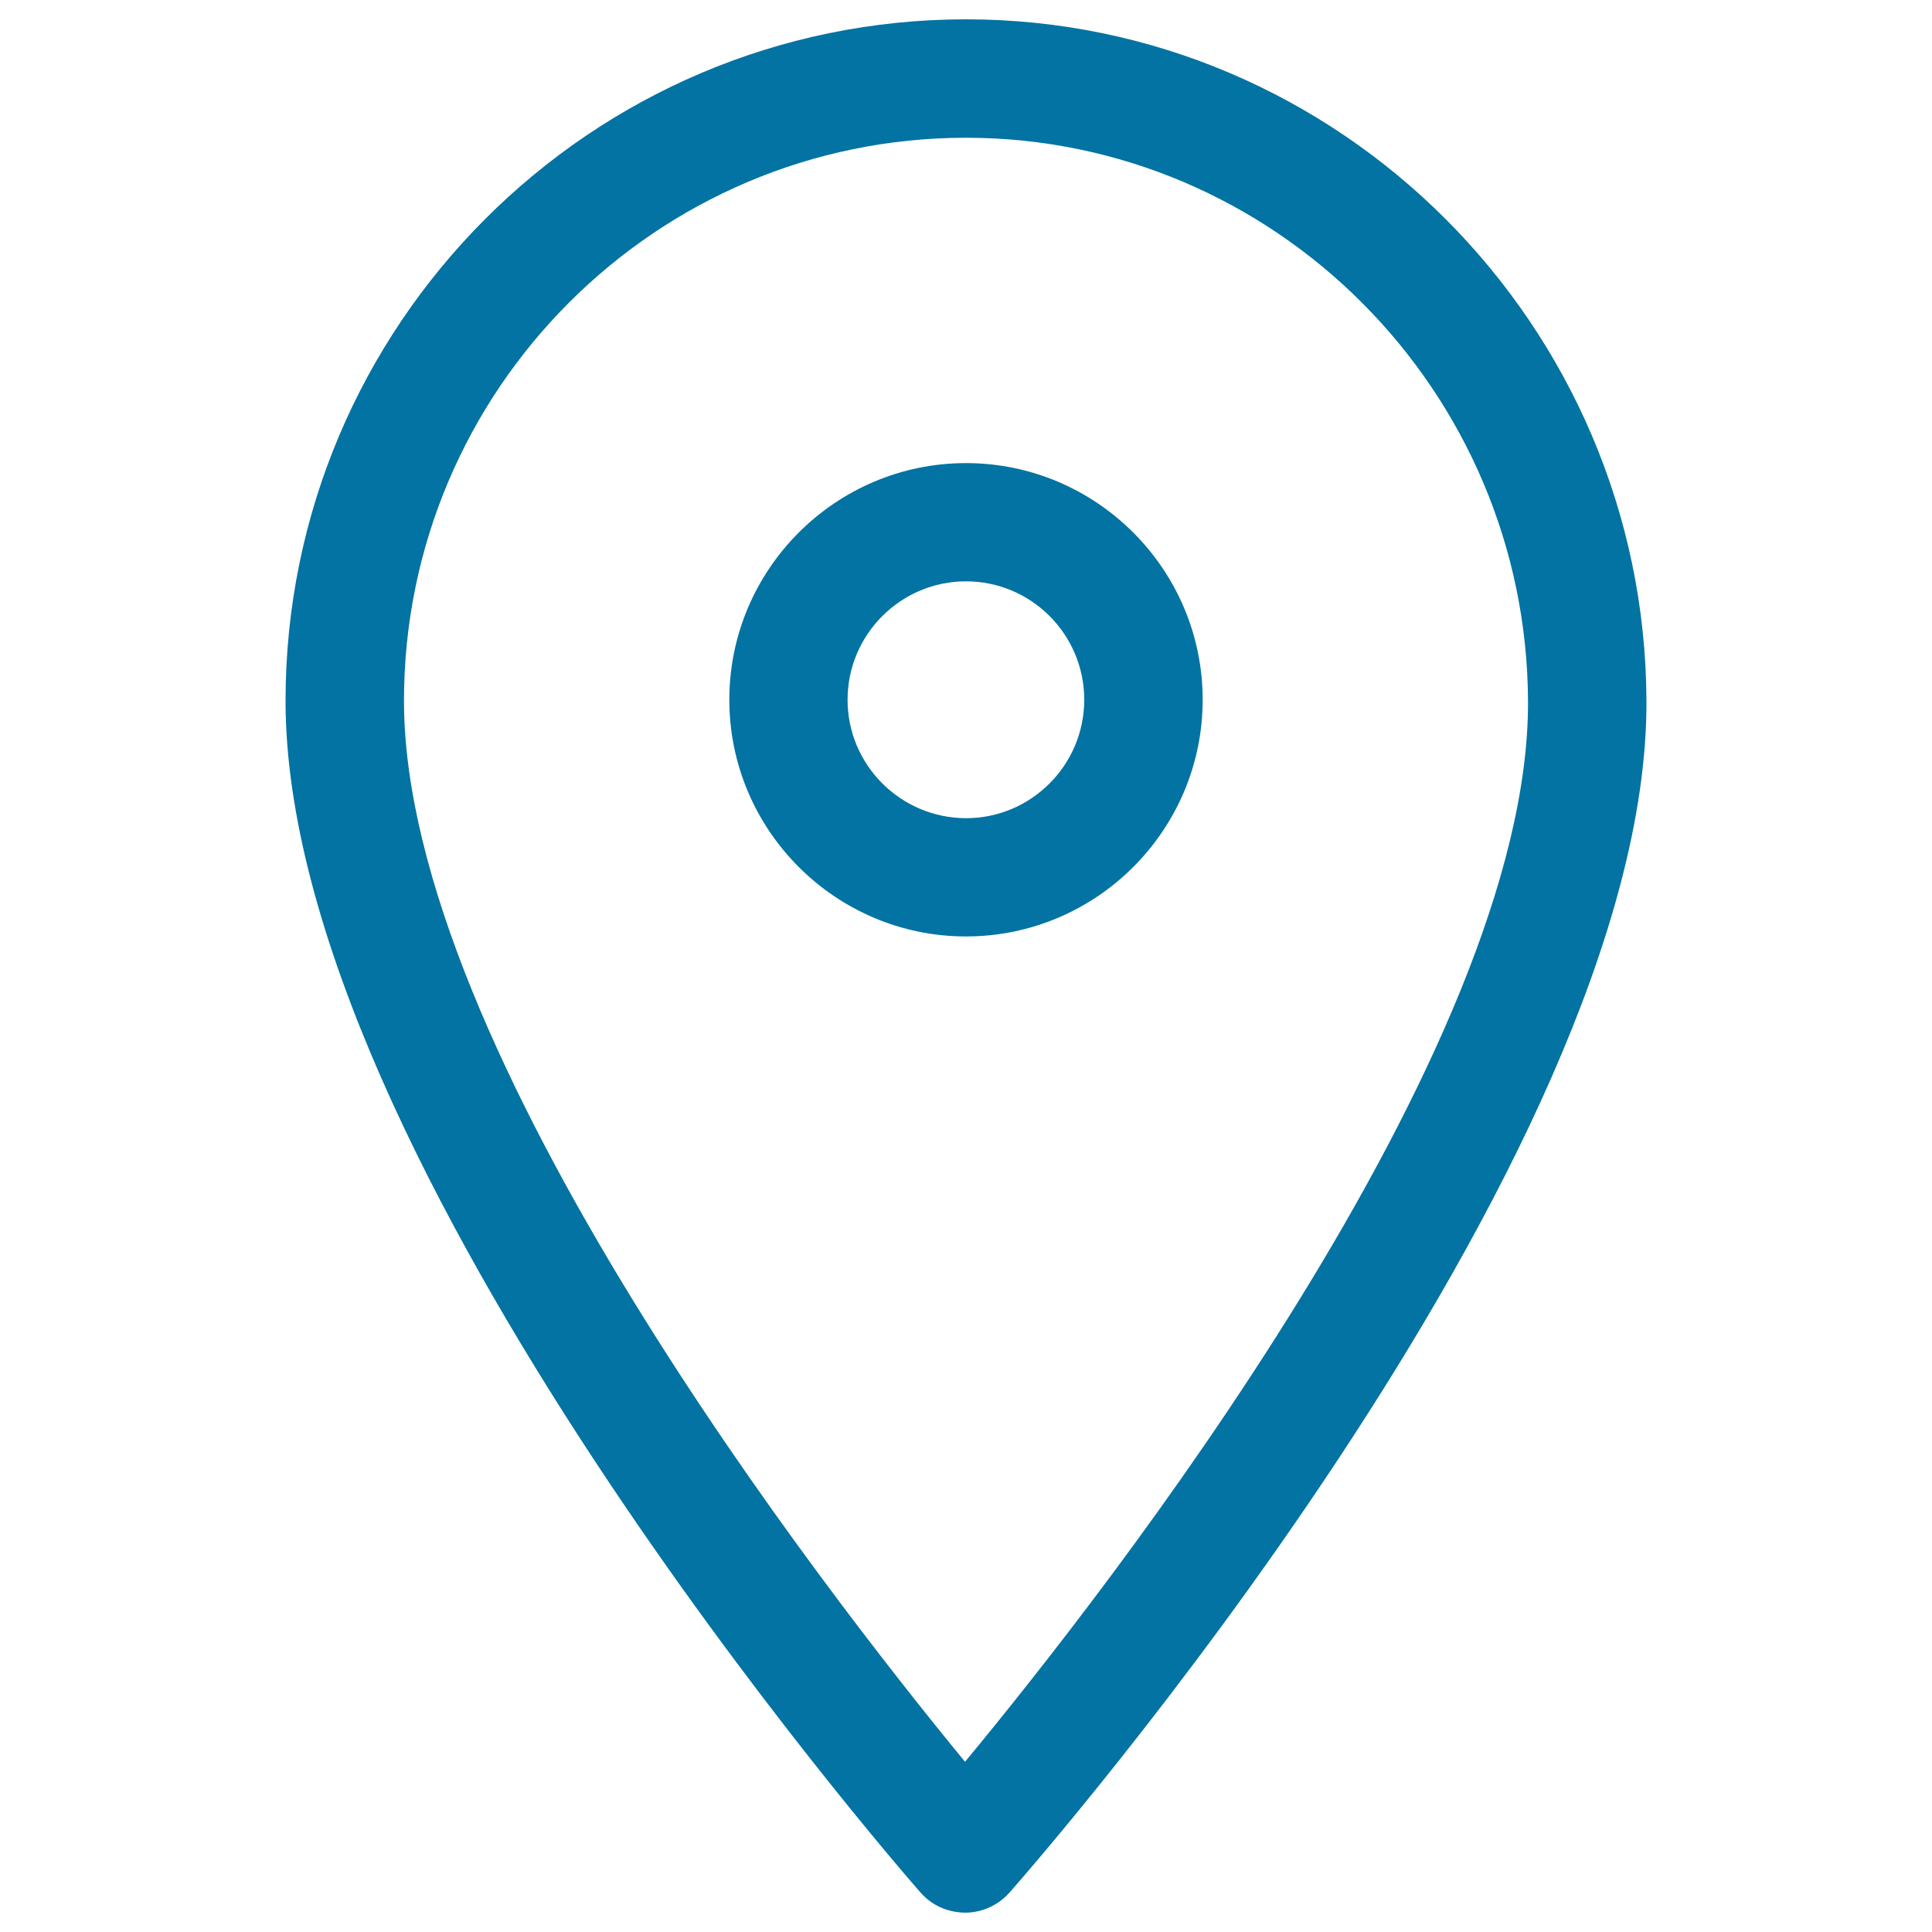
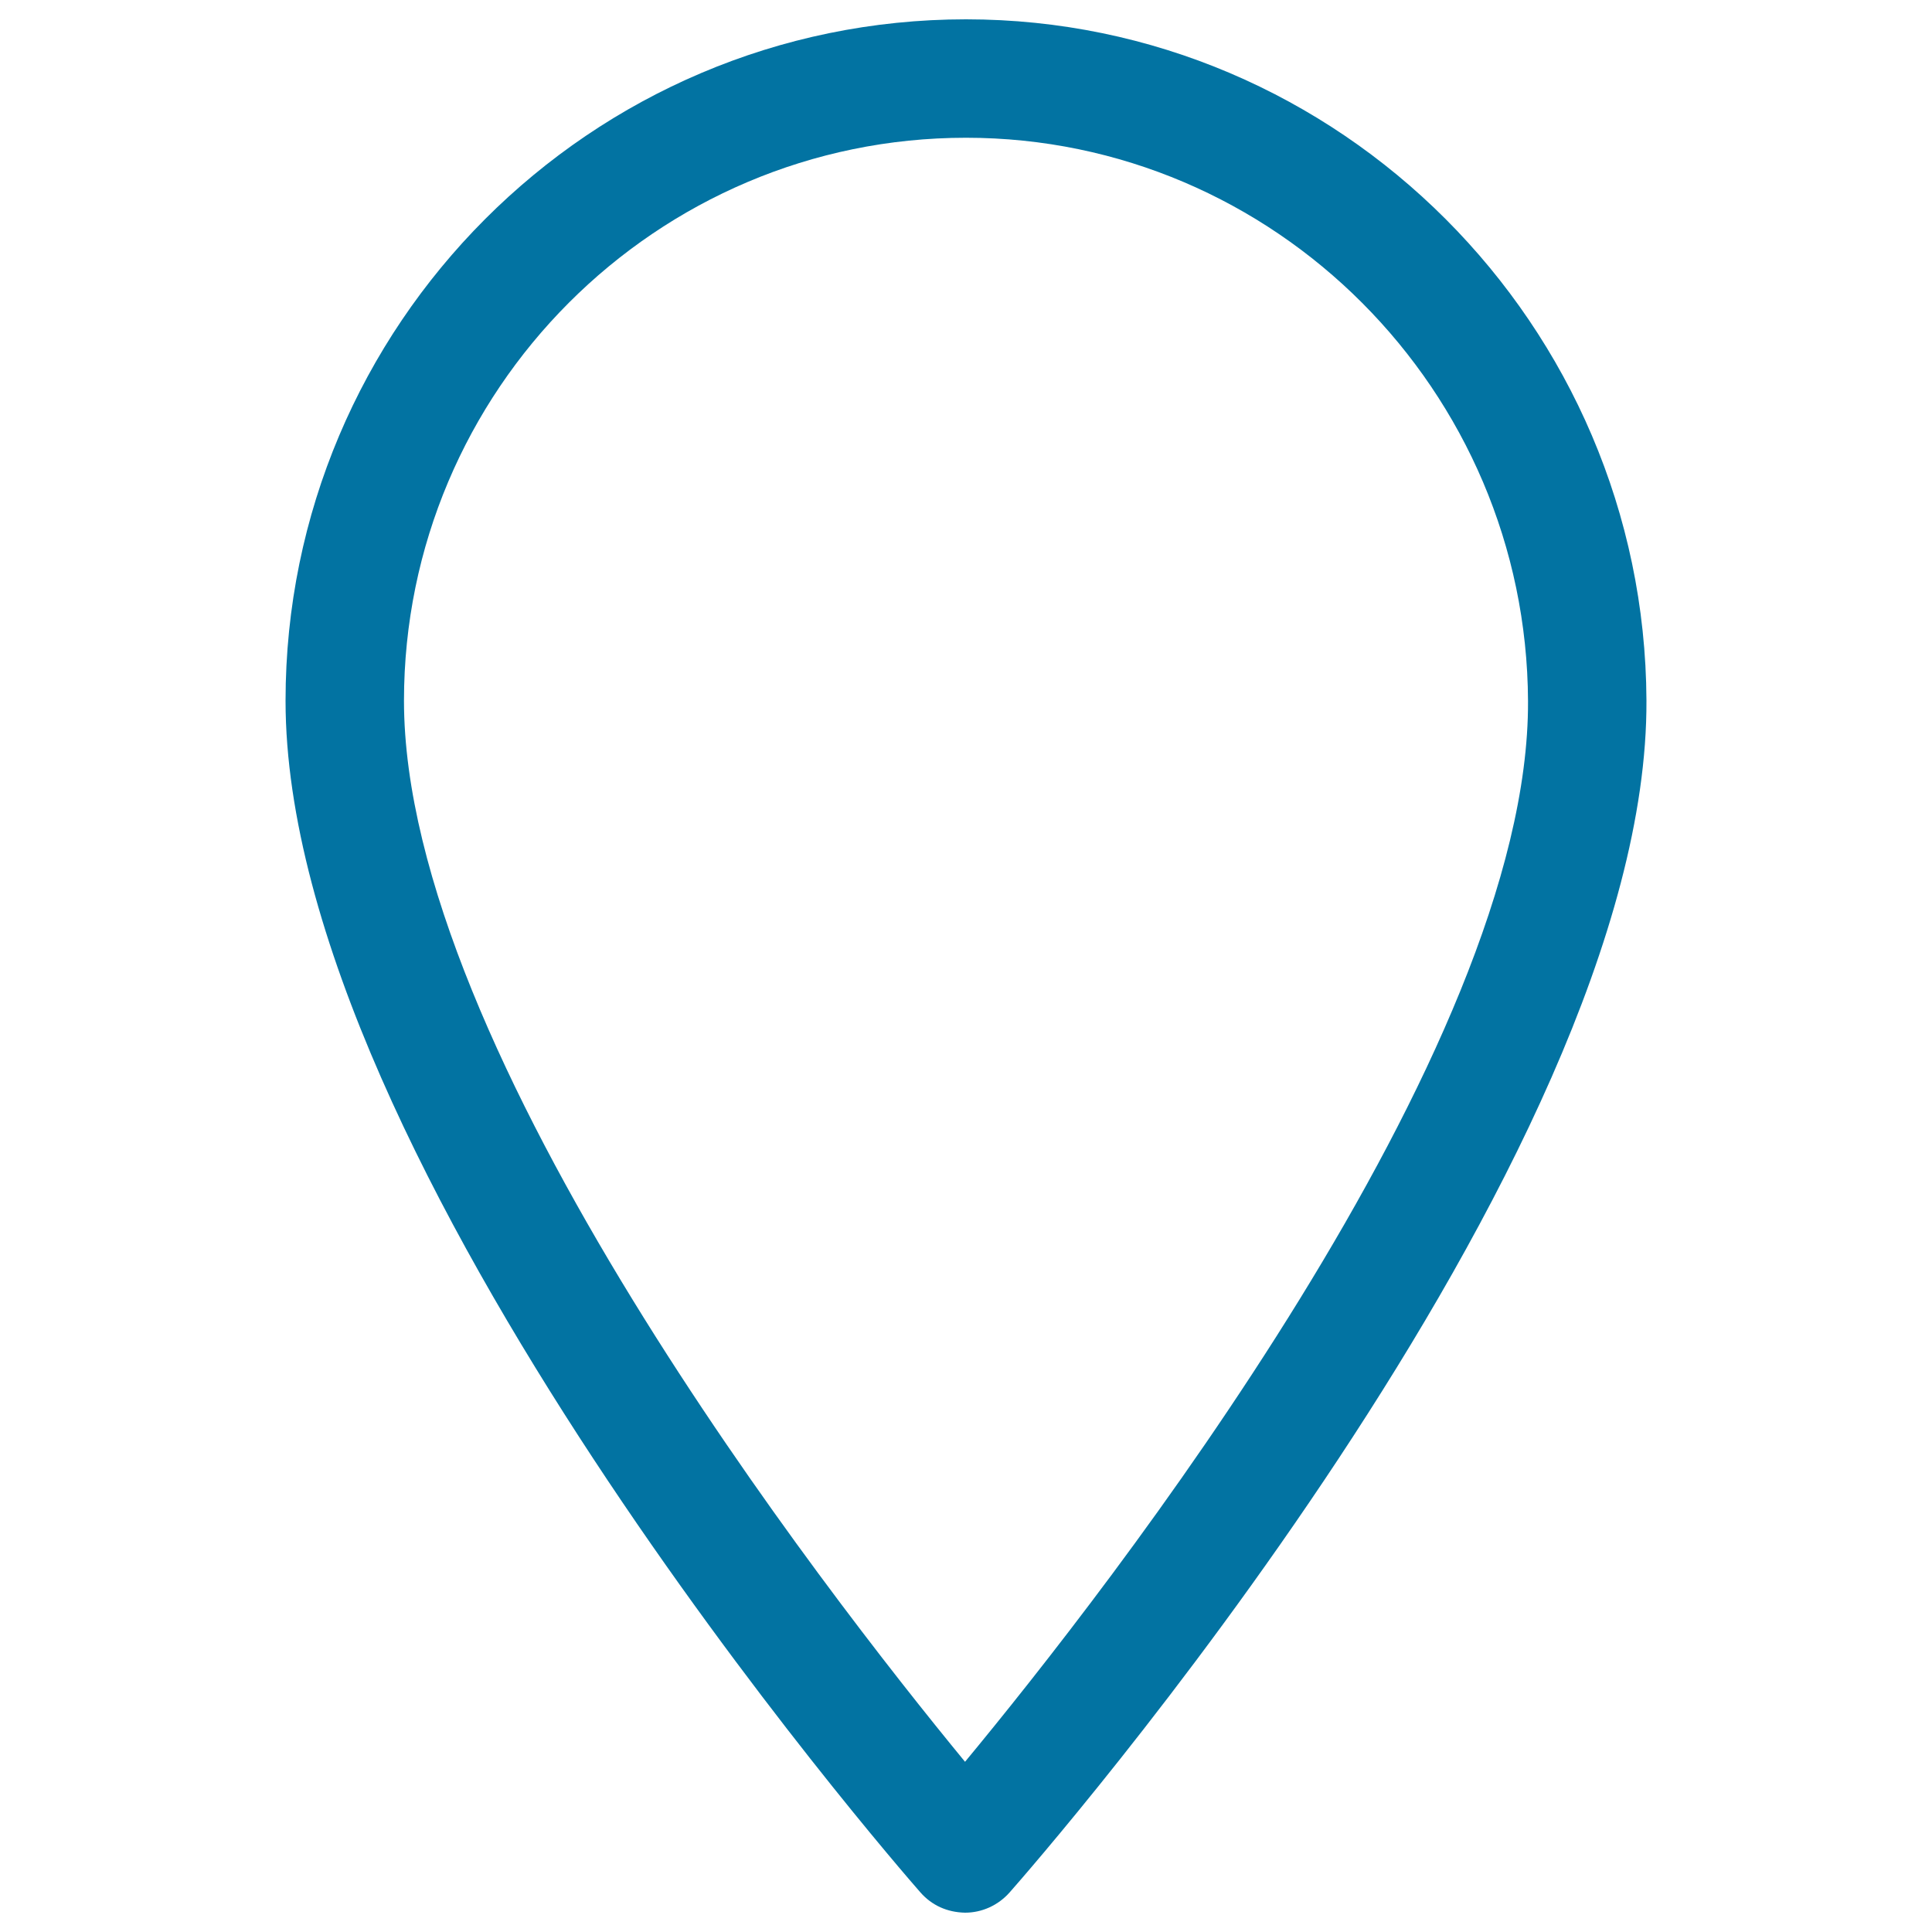
<svg xmlns="http://www.w3.org/2000/svg" viewBox="0 0 1000 1000" style="fill:#0273a2">
  <title>Geolocalizator SVG icon</title>
-   <path d="M622.5,362.2c0-67.5-55-122.5-122.5-122.5s-122.5,55-122.5,122.5c0,67.5,55,122.5,122.5,122.5S622.5,429.7,622.5,362.2z M438.7,362.2c0-33.8,27.5-61.3,61.3-61.3c33.8,0,61.2,27.5,61.2,61.3s-27.5,61.3-61.2,61.3C466.2,423.4,438.7,396,438.7,362.2z" />
  <path d="M499.5,990c8.8,0,17.1-3.8,23-10.4c13.5-15.3,330.8-377.9,329.7-617.1C851.3,168.2,693.3,10,500,10c-194.2,0-352.2,158.2-352.2,352.7c0,239,315.2,601.5,328.6,616.8C482.3,986.2,490.2,989.8,499.5,990z M500,71.3c159.7,0,290.2,130.8,290.9,291.6c0.8,181.1-218.7,461.2-291.4,549C427.2,824,209.1,544,209.1,362.7C209.1,202,339.6,71.3,500,71.3z" />
</svg>